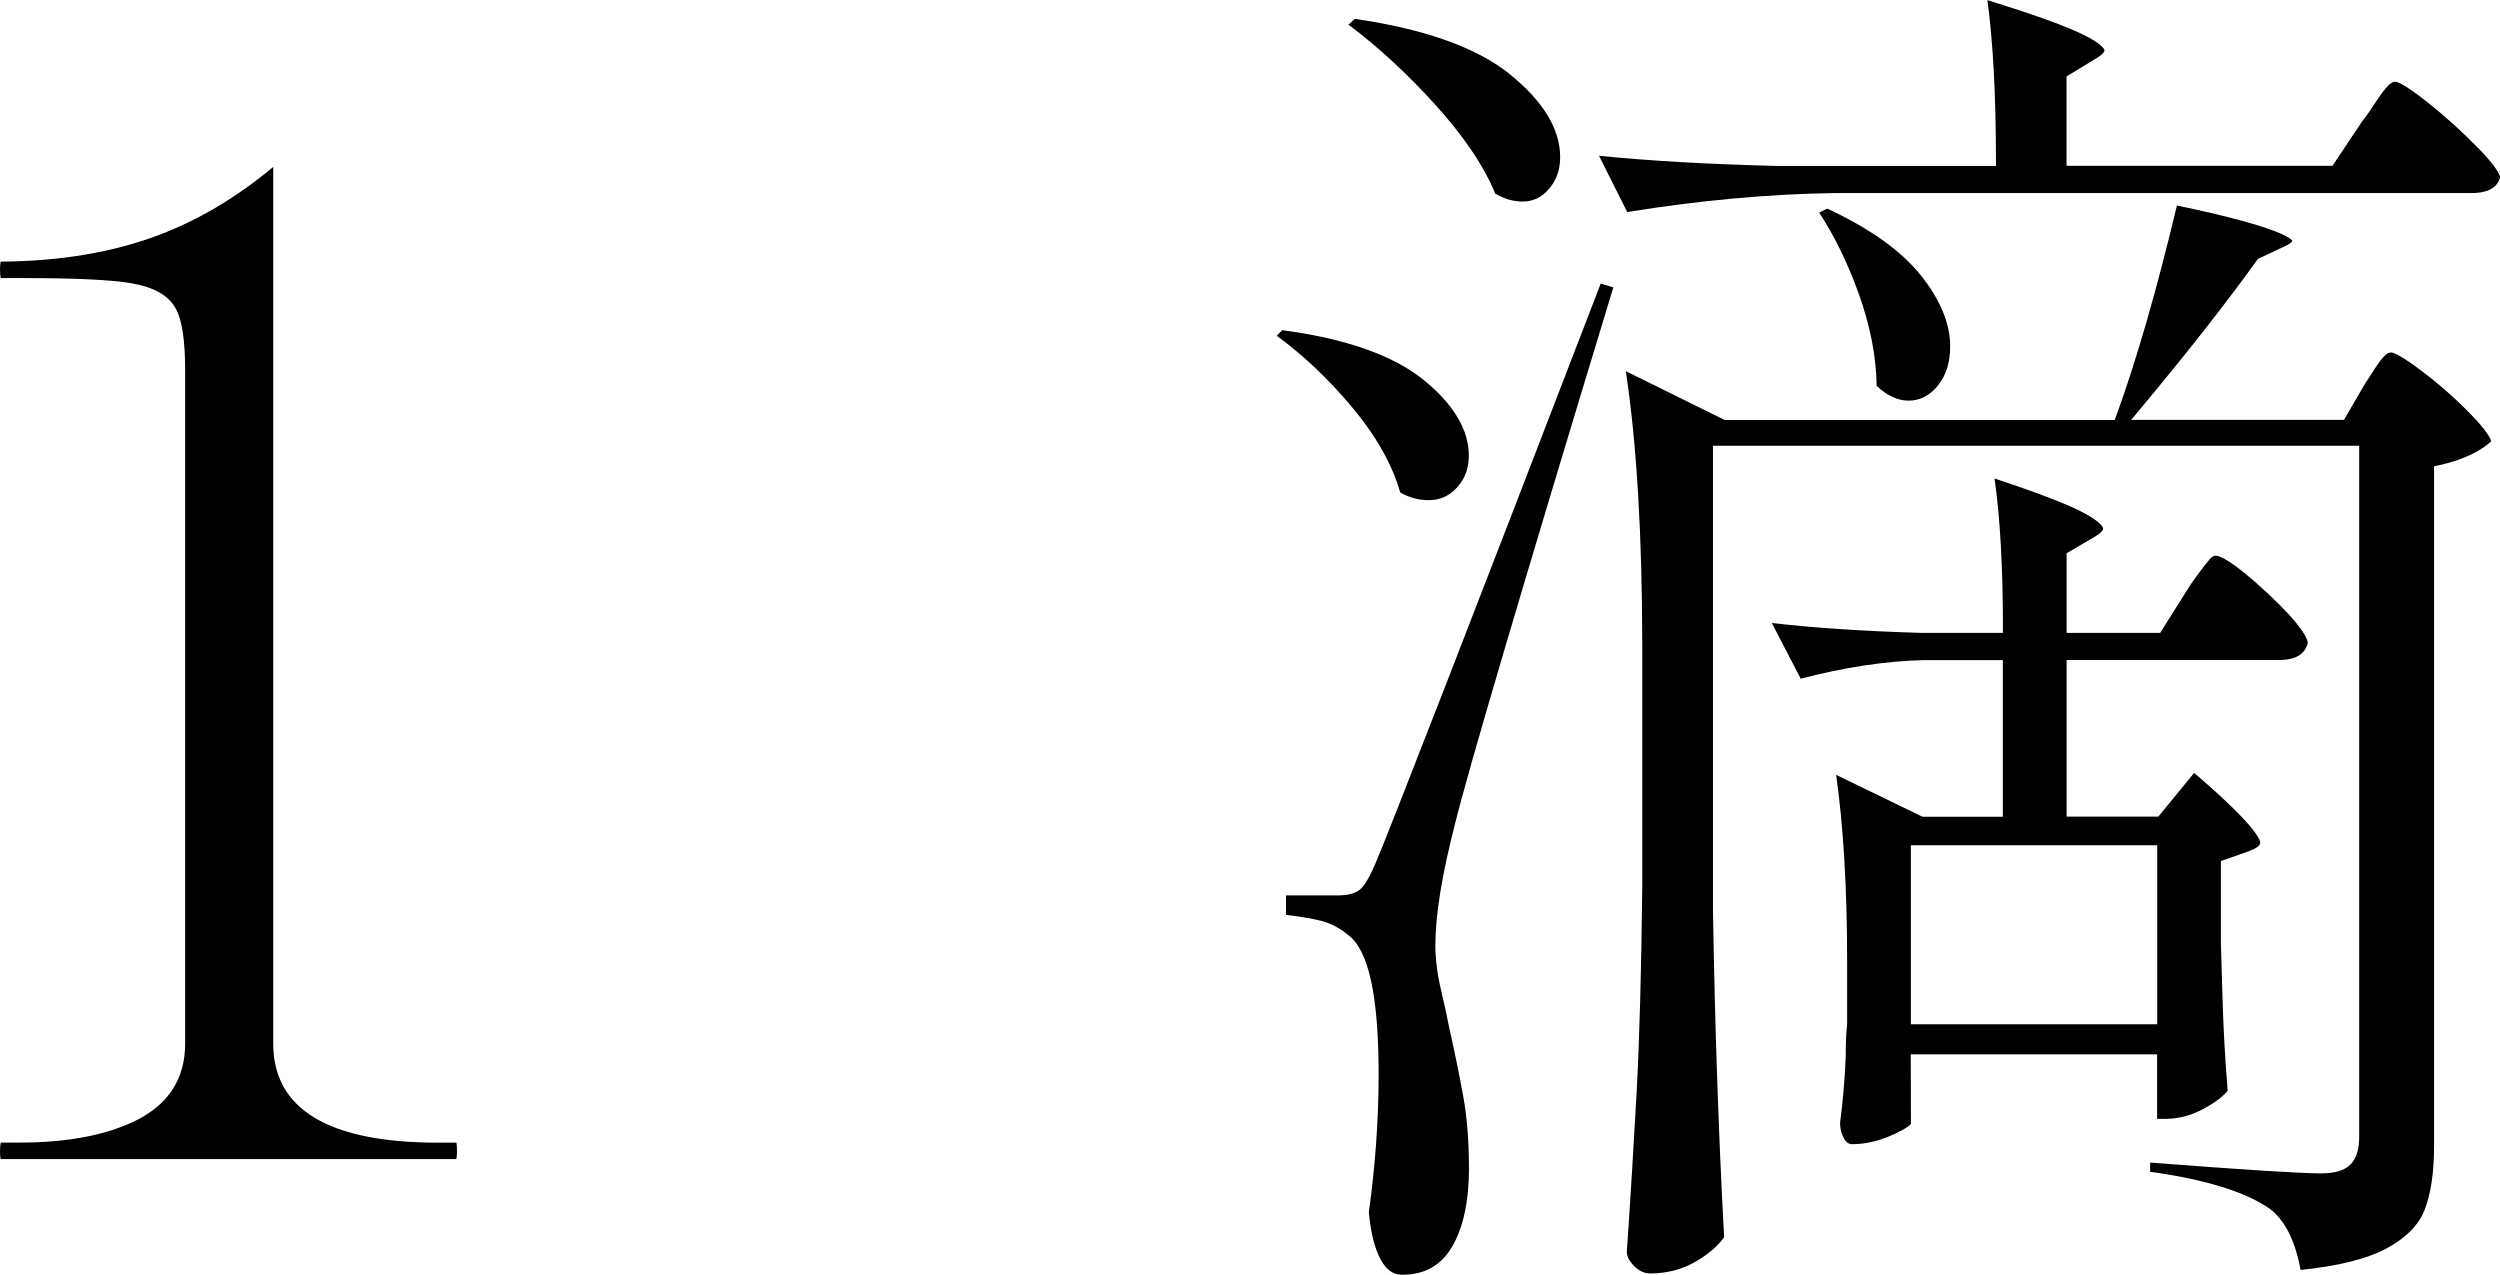
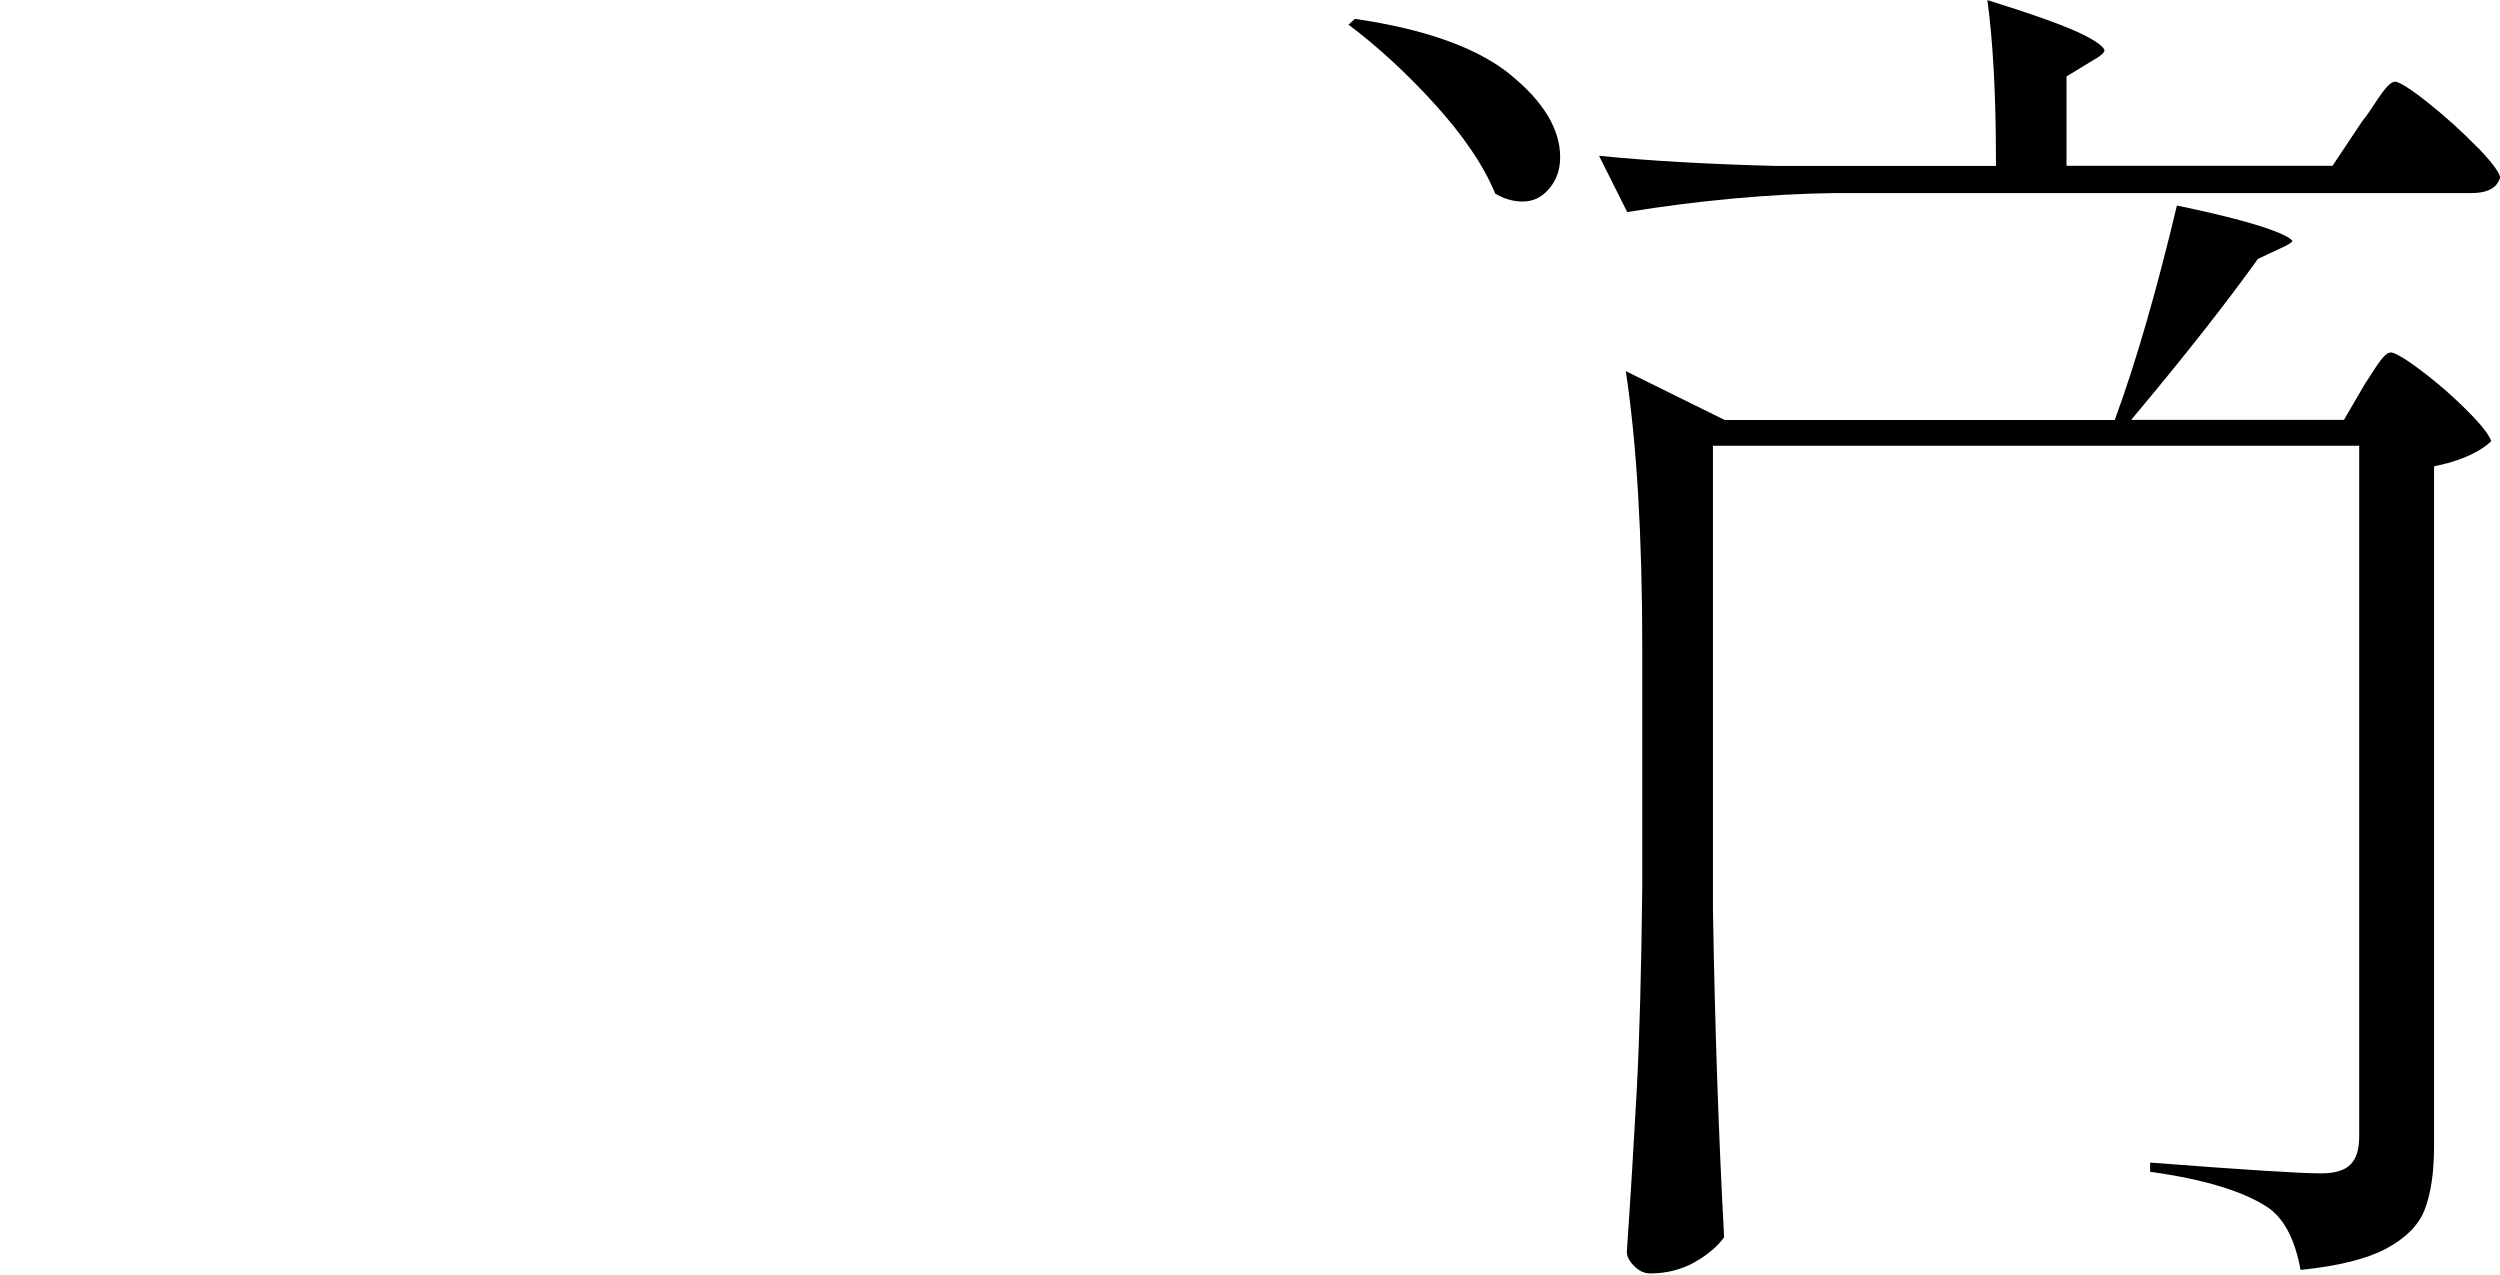
<svg xmlns="http://www.w3.org/2000/svg" id="_レイヤー_2" data-name="レイヤー 2" viewBox="0 0 268.82 137.06">
  <defs>
    <style>
      .cls-1 {
        stroke-width: 0px;
      }
    </style>
  </defs>
  <g id="_レイヤー_1-2" data-name="レイヤー 1">
    <g>
-       <path class="cls-1" d="m49.07,124.64c.03-.15.07-.41.07-.81,0-.47-.03-.78-.06-.96h-1.96c-11.77,0-17.74-3.58-17.74-10.65V17.95c-3.9,3.25-8.01,5.7-12.27,7.31-4.97,1.88-10.7,2.84-17.04,2.87-.03.15-.07.41-.07.81,0,.49.04.79.08.96h2.24c5.76,0,9.6.18,11.76.55,2.51.43,4.09,1.34,4.85,2.79.67,1.28.98,3.41.98,6.71v72.26c0,3.74-1.76,6.51-5.24,8.25-3.19,1.59-7.39,2.4-12.5,2.4H.08c-.04.17-.08.47-.08.96,0,.4.03.66.07.81h49.01Z" />
      <g>
        <path class="cls-1" d="m247.39,136.55c4.03-.41,7.11-1.18,9.18-2.28,2.11-1.13,3.51-2.54,4.15-4.19.67-1.73,1.01-4.04,1.01-6.85V50.14l.51-.11c1.35-.29,2.57-.7,3.62-1.23.88-.44,1.56-.9,2.02-1.36-.12-.37-.56-1.21-2.19-2.88-1.57-1.62-3.32-3.17-5.21-4.61-2.5-1.91-3.22-2.05-3.38-2.05-.22,0-.44.11-.67.34-.32.31-.69.81-1.12,1.48-.45.7-.77,1.2-.98,1.5l-2.29,3.93h-22.88l.89-1.07c5.09-6.09,9.34-11.51,12.64-16.1l.1-.14,2.72-1.28c.89-.39.99-.64.99-.64-.08-.18-1.09-1.47-12.42-3.82-2.17,9.1-4.37,16.71-6.53,22.63l-.16.43h-41.94l-10.63-5.25c1.18,7.79,1.77,17.8,1.77,29.79v25.65c-.1,9.03-.3,16.43-.6,21.98-.3,5.44-.65,11.26-1.06,17.28,0,.49.26,1,.79,1.53.53.53,1.1.79,1.73.79,1.78,0,3.43-.43,4.88-1.27,1.38-.8,2.41-1.69,3.06-2.63-.6-11.08-1-22.94-1.2-35.26v-49.84h69.49v74.27c0,1.4-.31,2.39-.94,3.02-.64.64-1.68.95-3.18.95-2.19,0-8.36-.39-18.36-1.16v.99c5.92.82,10.24,2.15,12.84,3.96,1.66,1.24,2.77,3.46,3.34,6.62Z" />
        <path class="cls-1" d="m162.42,8.03c-3.56-2.89-9.19-4.91-16.73-6l-.69.62c3.12,2.34,6.2,5.17,9.18,8.44,3.14,3.44,5.36,6.71,6.6,9.73.94.56,1.93.85,2.95.85,1.12,0,2.04-.44,2.83-1.36.81-.94,1.2-2.06,1.2-3.42,0-3-1.8-5.97-5.34-8.85Z" />
-         <path class="cls-1" d="m232.82,120.31c1.39,0,2.76-.35,4.07-1.05,1.21-.65,2.1-1.31,2.65-1.97-.29-3.46-.49-7.09-.58-10.79l-.15-4.98v-8.93l3-1.06c.77-.28,1.23-.61,1.23-.9,0-.34-.52-1.89-7.11-7.52l-3.85,4.7h-9.86v-16.84h22.82c2.3,0,2.89-1.02,3.12-1.83-.05-.49-.61-1.88-4.32-5.34-3.92-3.65-5.21-4.05-5.59-4.05-.08,0-.31,0-.64.38-.34.39-.79.96-1.32,1.69-.54.73-.96,1.35-1.25,1.84h0s-2.76,4.39-2.76,4.39h-10.06v-8.56l2.89-1.7c.99-.55,1.04-.89,1.04-.95,0-.03-.03-.67-2.51-1.91-1.74-.87-4.82-2.04-9.17-3.48.6,4.2.9,9.56.9,15.95v.65h-8.8c-6.17-.18-11.56-.54-16.05-1.06l3.11,5.99c4.67-1.23,9.12-1.9,13.22-2h8.51v16.84h-8.64l-9.28-4.5c.78,5.52,1.18,12.24,1.18,20v6.79c-.1.94-.15,2.09-.15,3.47-.1,2.46-.31,4.86-.61,7.17,0,.61.15,1.2.44,1.7.3.52.62.58.87.58,1.41,0,2.87-.34,4.33-1,1.72-.78,1.96-1.14,1.98-1.18l-.02-7.48h26.49v6.94h.86Zm-27.35-10.17v-19.25h26.49v19.25h-26.49Z" />
-         <path class="cls-1" d="m157.95,125.49c0-2.76-.2-5.28-.59-7.5-.4-2.22-.95-4.93-1.65-8.04-.1-.62-.35-1.74-.75-3.46-.41-1.74-.62-3.37-.62-4.82,0-3.26.72-7.68,2.13-13.14,1.39-5.66,7.11-25.05,17.01-57.63l-1.36-.4c-14.58,37.9-22.74,58.88-24.23,62.37-.87,2.03-1.4,2.59-1.72,2.83-.52.39-1.29.58-2.35.58h-5.54v2.09c1.56.19,2.81.4,3.73.63,1.1.28,2.1.81,2.99,1.57,2.17,1.62,3.24,6.53,3.24,14.97,0,4.8-.35,9.78-1.05,14.8.19,2.18.62,3.9,1.28,5.11.59,1.09,1.34,1.62,2.29,1.62,2.39,0,4.13-.96,5.33-2.93,1.24-2.05,1.87-4.96,1.87-8.64Z" />
        <path class="cls-1" d="m266.45,15.9c-1.69-1.73-3.52-3.39-5.45-4.92-2.63-2.09-3.33-2.2-3.44-2.2-.22,0-.47.14-.75.41-.37.37-.82.97-1.35,1.78-.56.87-1.05,1.57-1.47,2.09l-3.18,4.77h-28.6v-9.61l3.03-1.85c1-.55,1.05-.89,1.05-.95,0-.03-.03-.65-2.72-1.9-1.89-.88-5.21-2.06-9.87-3.51.61,4.51.92,10.28.92,17.18v.65h-23.73c-7.29-.19-13.65-.55-18.95-1.09l3.03,6.05c7.77-1.26,15.25-1.94,22.25-2.04h68.5c2.29,0,2.89-.93,3.12-1.68-.04-.28-.37-1.11-2.37-3.17Z" />
-         <path class="cls-1" d="m137.87,35.51l-.59.59c2.82,2.06,5.52,4.61,8.02,7.58,2.64,3.14,4.41,6.26,5.26,9.27.94.55,1.97.83,3.06.83,1.23,0,2.23-.45,3.06-1.37.85-.94,1.26-2.06,1.26-3.41,0-2.79-1.64-5.54-4.89-8.17-3.26-2.63-8.37-4.43-15.2-5.33Z" />
-         <path class="cls-1" d="m205.22,43.08c1.22,0,2.24-.52,3.12-1.58.9-1.08,1.36-2.52,1.36-4.26,0-2.45-1.07-5.03-3.18-7.66-2.1-2.62-5.47-5.02-10.04-7.15l-.87.43c1.65,2.51,3.08,5.45,4.26,8.73,1.24,3.48,1.89,6.8,1.92,9.9,1.11,1.05,2.27,1.59,3.42,1.59Z" />
      </g>
    </g>
  </g>
</svg>